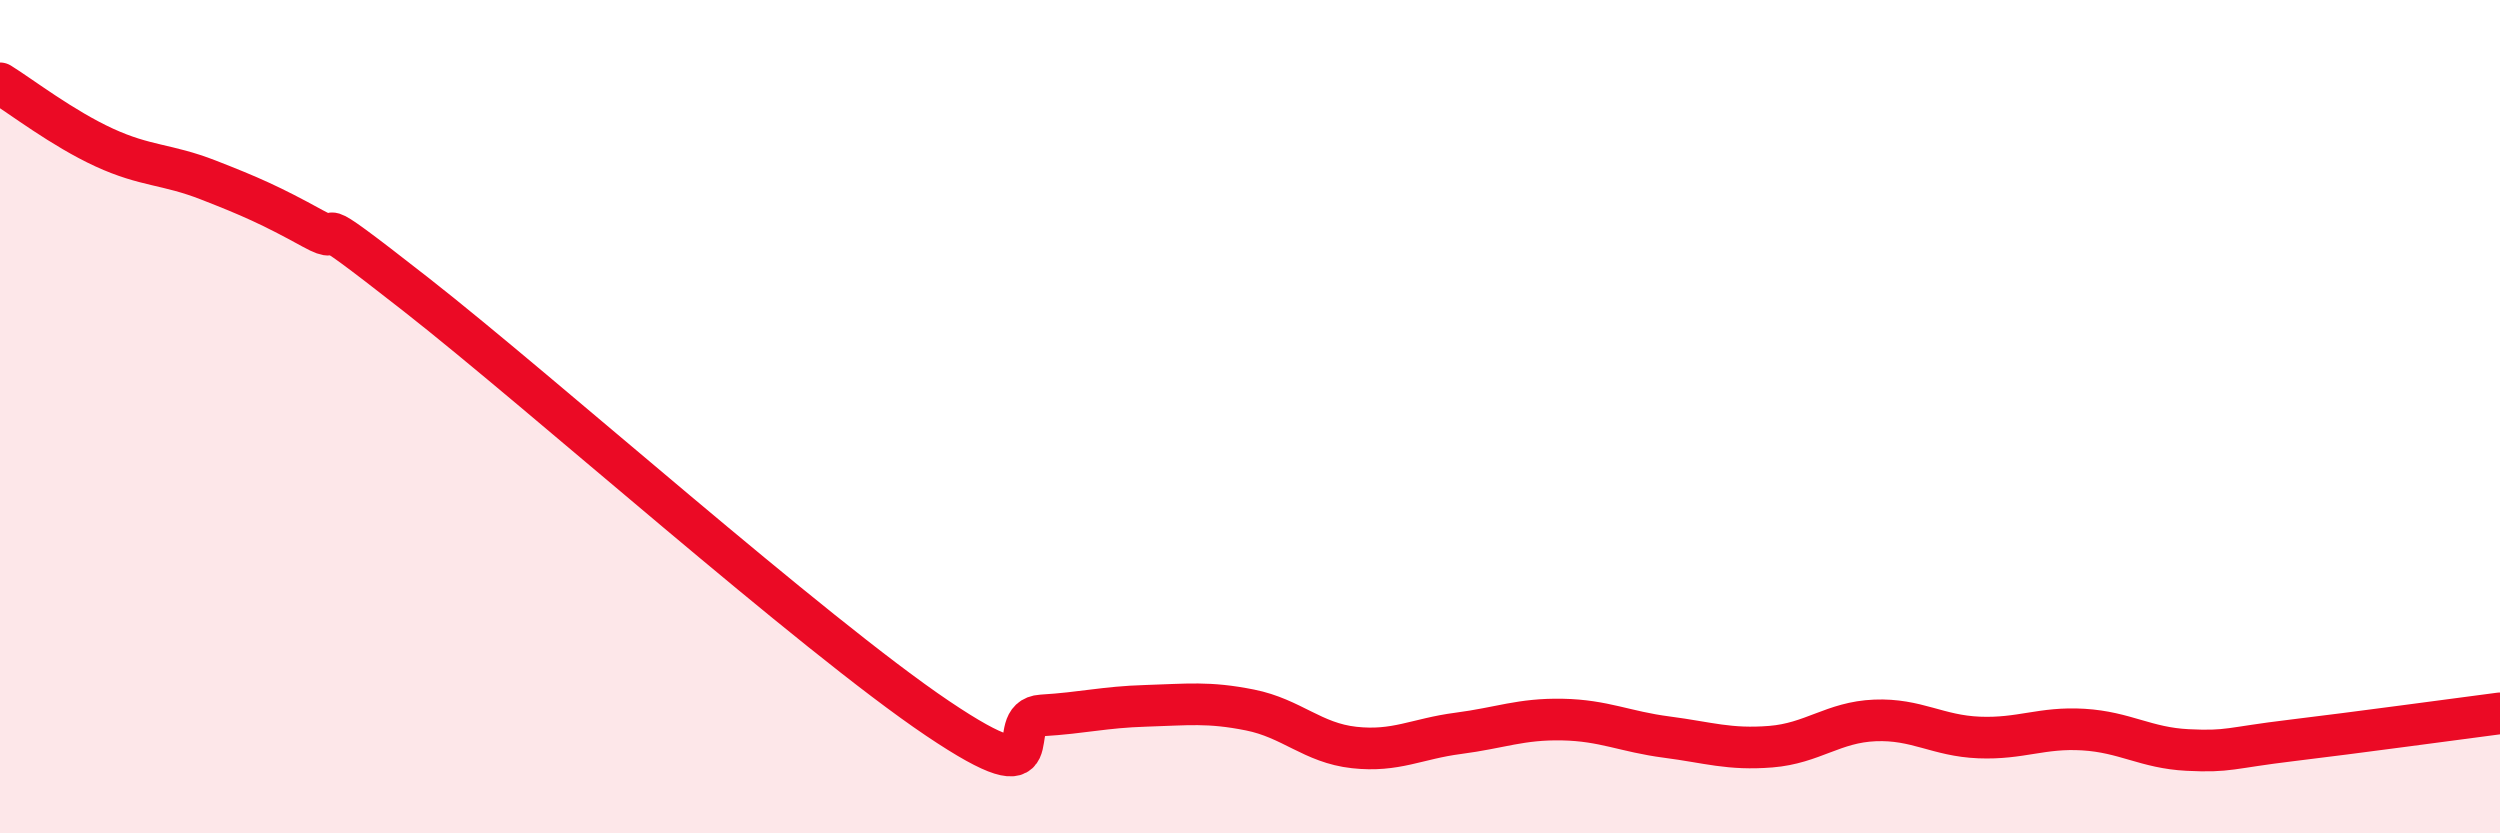
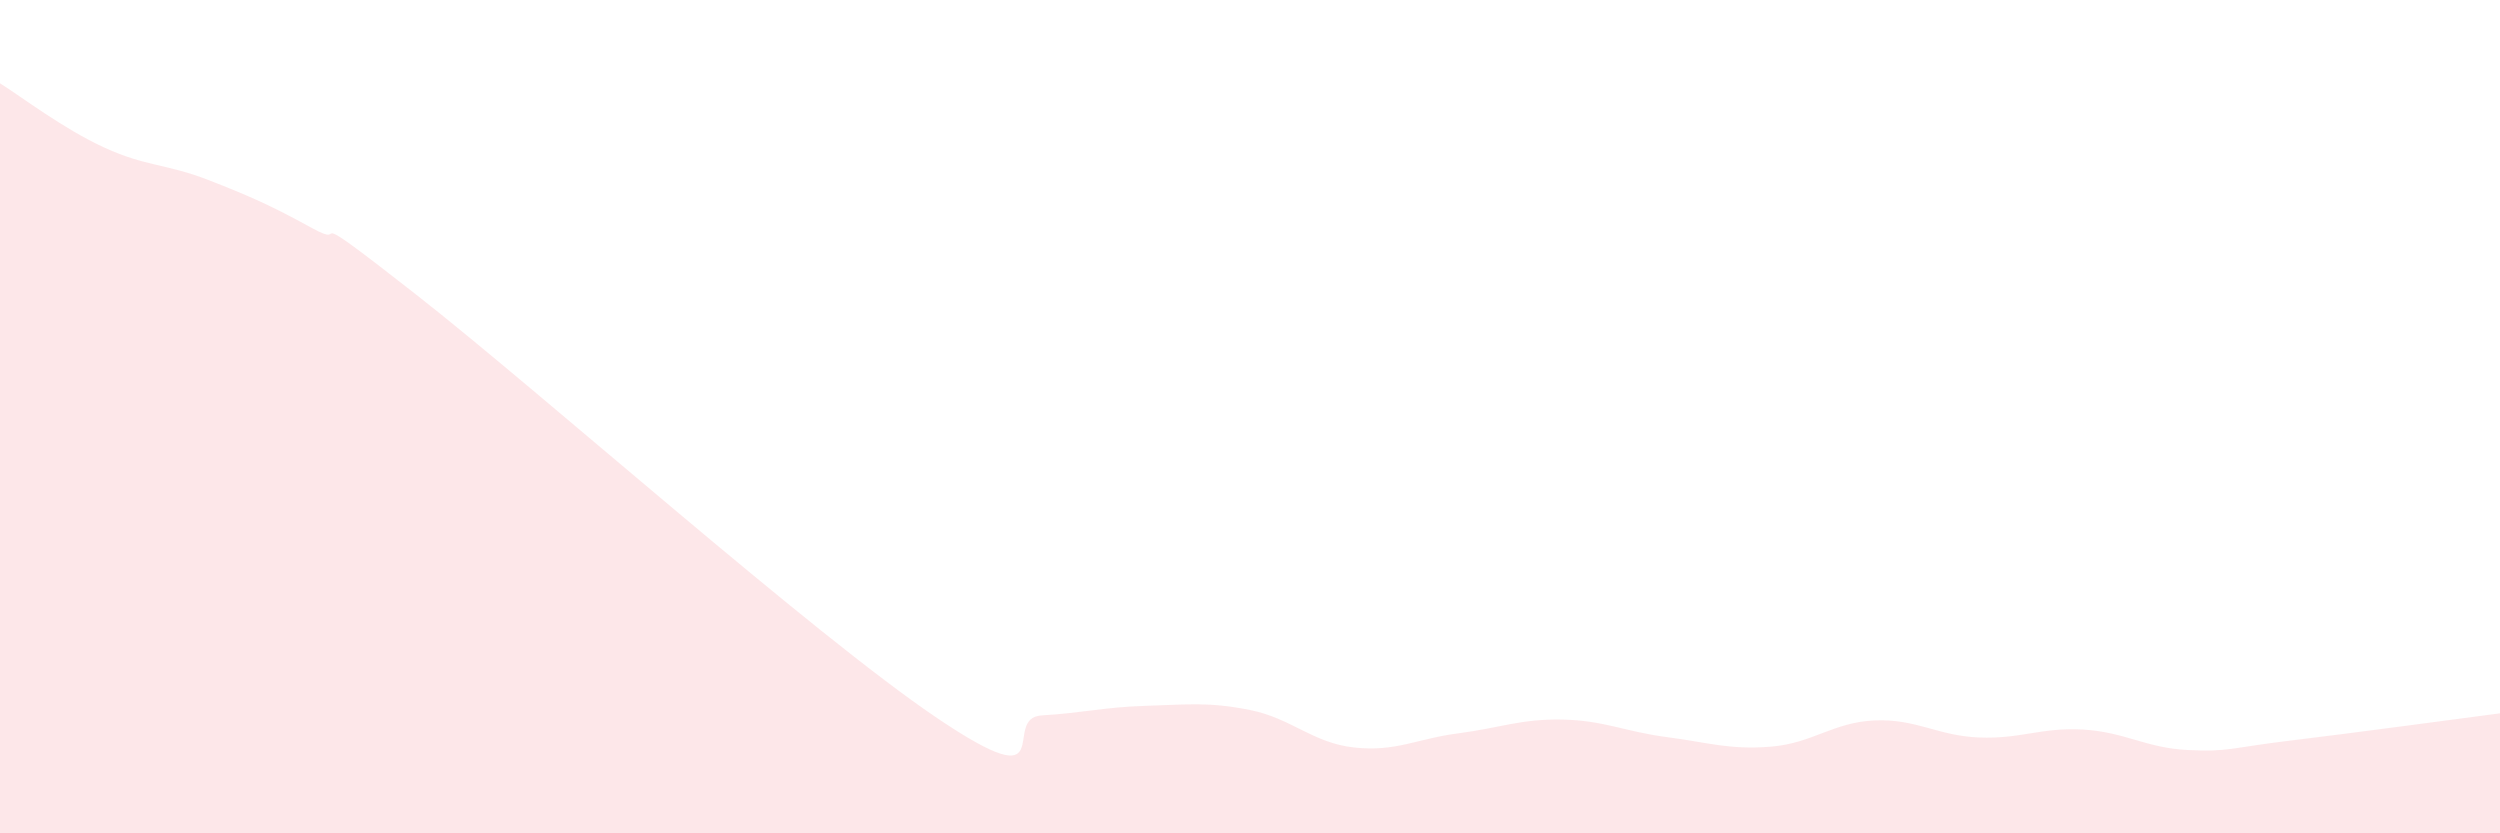
<svg xmlns="http://www.w3.org/2000/svg" width="60" height="20" viewBox="0 0 60 20">
  <path d="M 0,2 C 0.5,2.31 1.5,3.08 2.5,3.54 C 3.5,4 4,3.93 5,4.32 C 6,4.71 6.5,4.93 7.5,5.48 C 8.5,6.03 7,4.73 10,7.08 C 13,9.43 19.5,15.22 22.5,17.24 C 25.5,19.26 24,17.23 25,17.17 C 26,17.11 26.5,16.97 27.5,16.94 C 28.5,16.91 29,16.84 30,17.04 C 31,17.24 31.5,17.83 32.5,17.94 C 33.5,18.05 34,17.73 35,17.6 C 36,17.47 36.5,17.25 37.5,17.27 C 38.5,17.29 39,17.56 40,17.69 C 41,17.82 41.5,18 42.5,17.92 C 43.5,17.84 44,17.33 45,17.29 C 46,17.25 46.5,17.66 47.5,17.7 C 48.5,17.74 49,17.45 50,17.51 C 51,17.57 51.5,17.95 52.5,18 C 53.5,18.05 53.5,17.95 55,17.77 C 56.5,17.59 59,17.25 60,17.12L60 20L0 20Z" fill="#EB0A25" opacity="0.1" stroke-linecap="round" stroke-linejoin="round" />
-   <path d="M 0,2 C 0.5,2.31 1.5,3.08 2.5,3.54 C 3.5,4 4,3.93 5,4.32 C 6,4.71 6.5,4.93 7.5,5.48 C 8.5,6.03 7,4.73 10,7.08 C 13,9.43 19.5,15.22 22.5,17.24 C 25.5,19.26 24,17.23 25,17.17 C 26,17.11 26.5,16.97 27.5,16.94 C 28.5,16.91 29,16.84 30,17.04 C 31,17.24 31.5,17.83 32.5,17.94 C 33.5,18.05 34,17.73 35,17.6 C 36,17.47 36.5,17.25 37.5,17.27 C 38.5,17.29 39,17.56 40,17.69 C 41,17.82 41.5,18 42.5,17.92 C 43.5,17.84 44,17.33 45,17.29 C 46,17.25 46.5,17.66 47.5,17.7 C 48.5,17.74 49,17.45 50,17.51 C 51,17.57 51.5,17.95 52.5,18 C 53.5,18.05 53.5,17.95 55,17.77 C 56.5,17.59 59,17.25 60,17.12" stroke="#EB0A25" stroke-width="1" fill="none" stroke-linecap="round" stroke-linejoin="round" />
</svg>